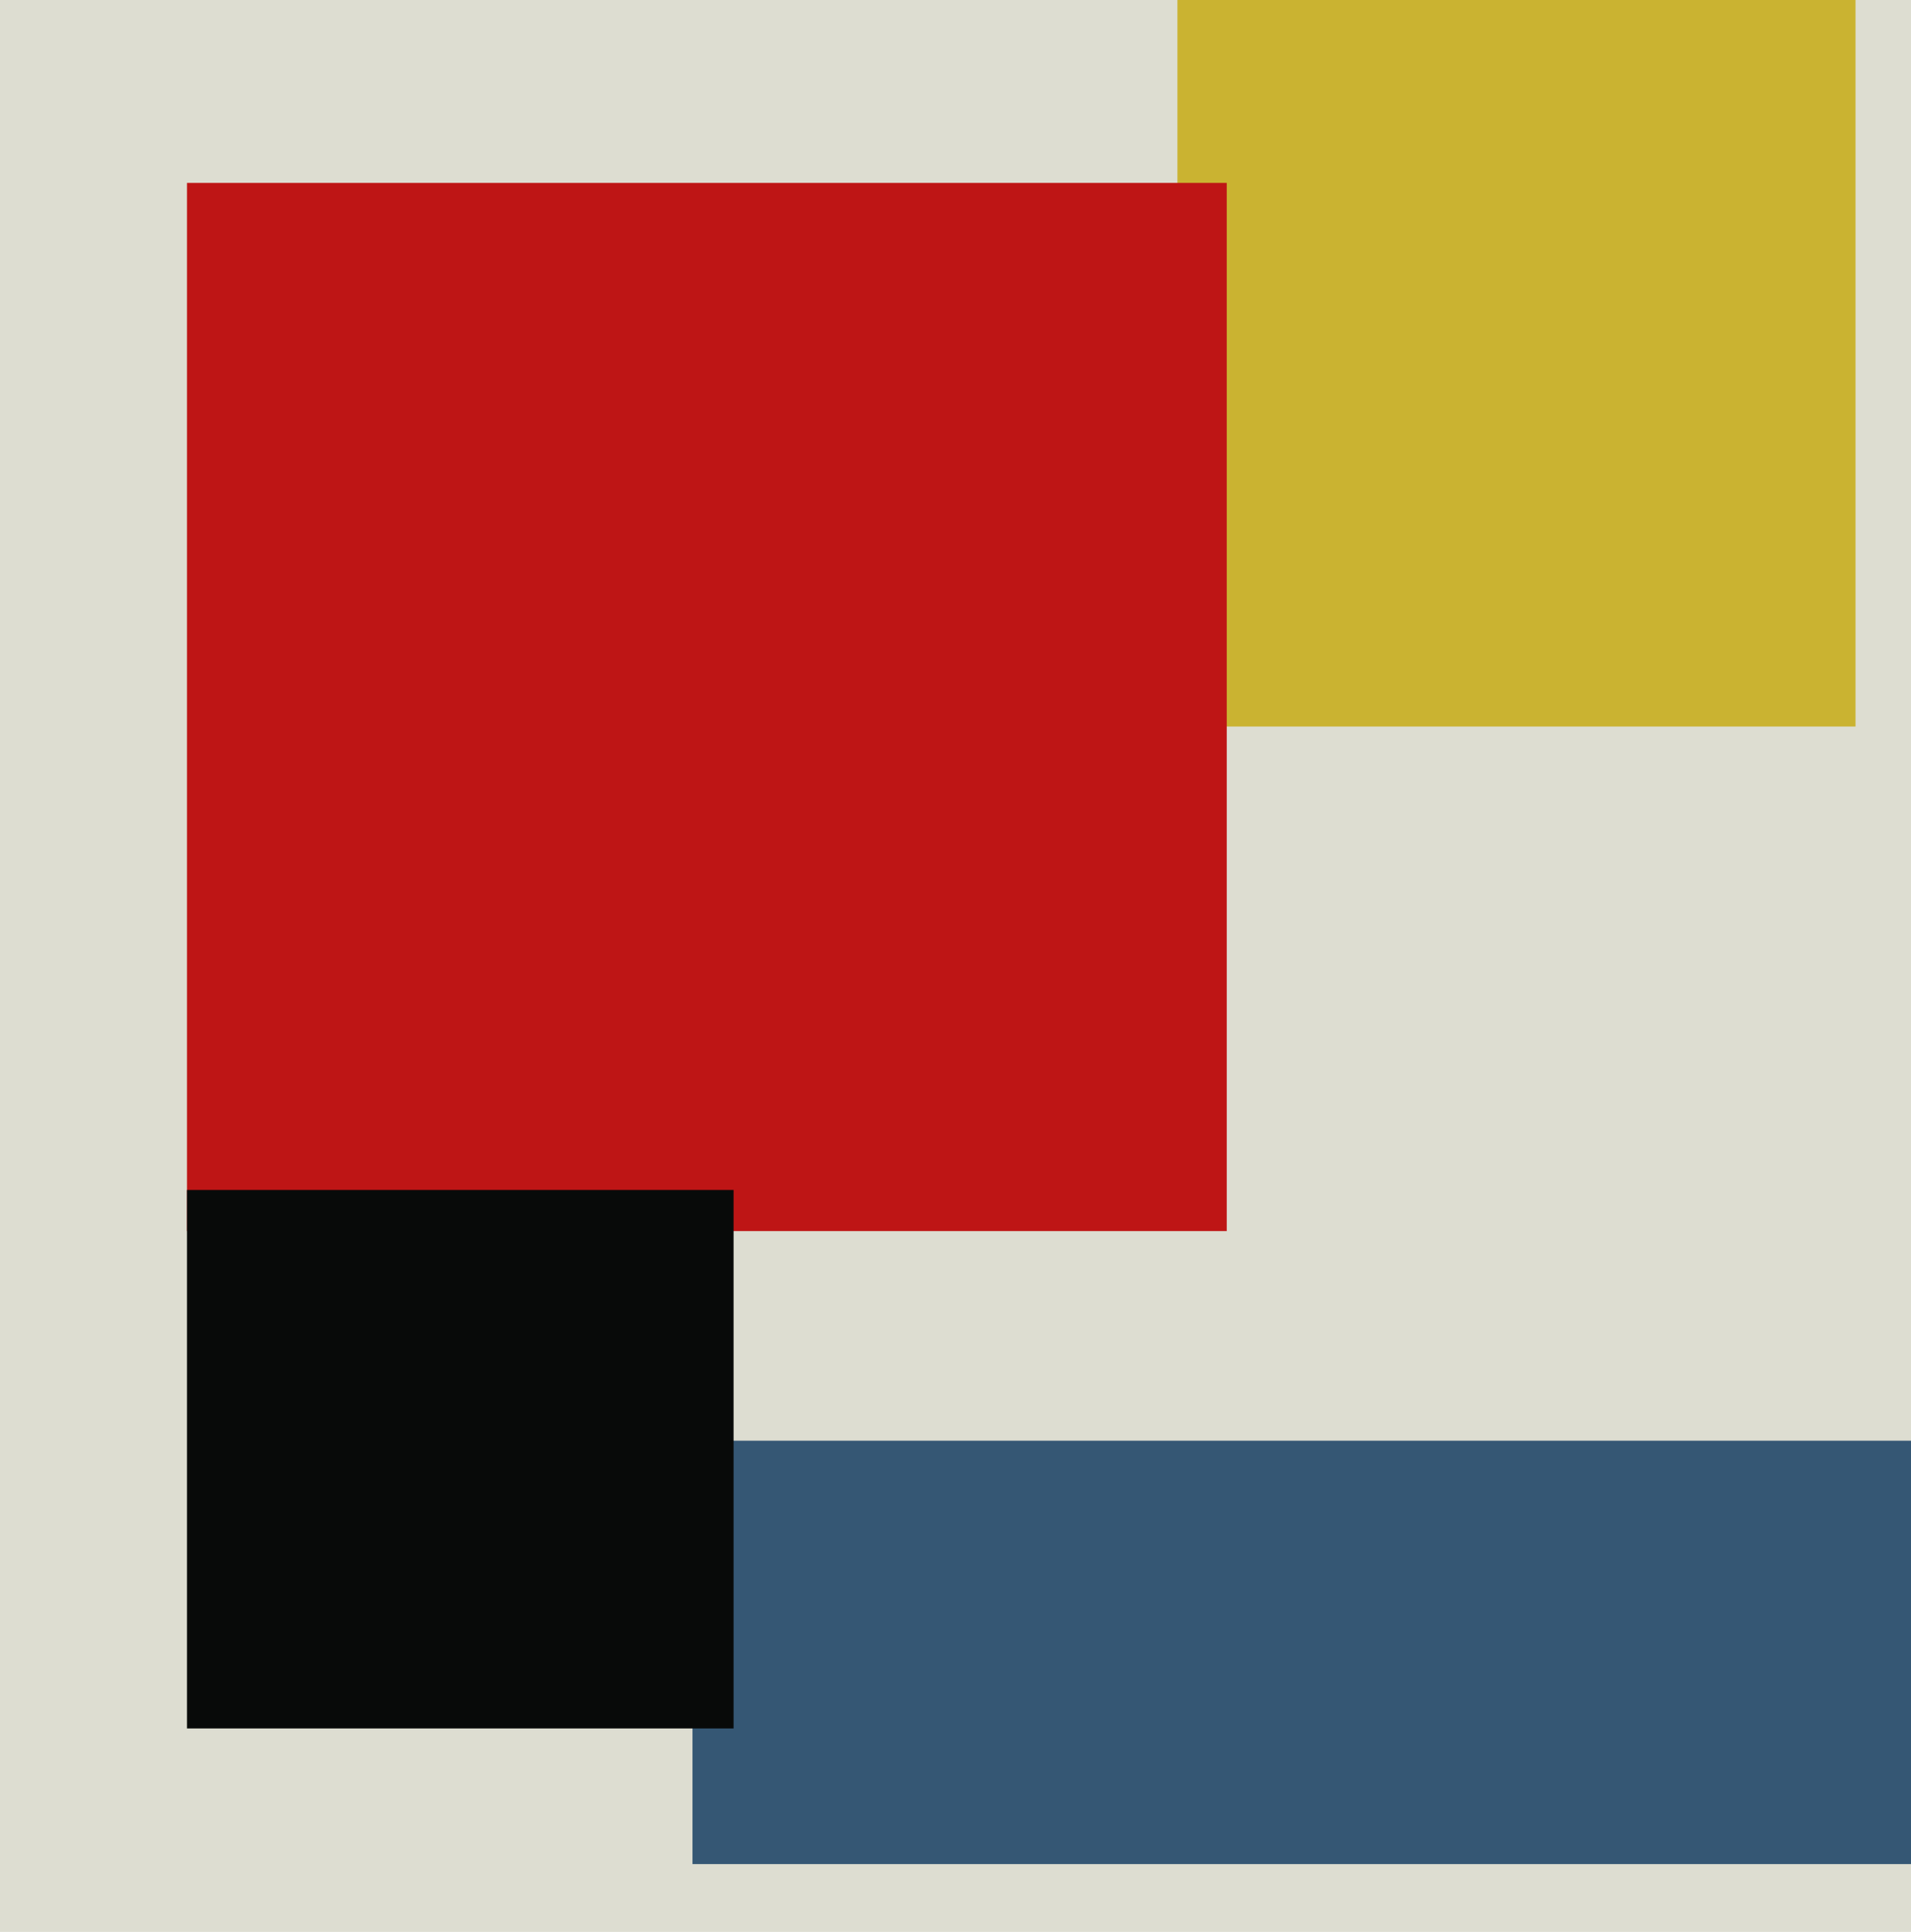
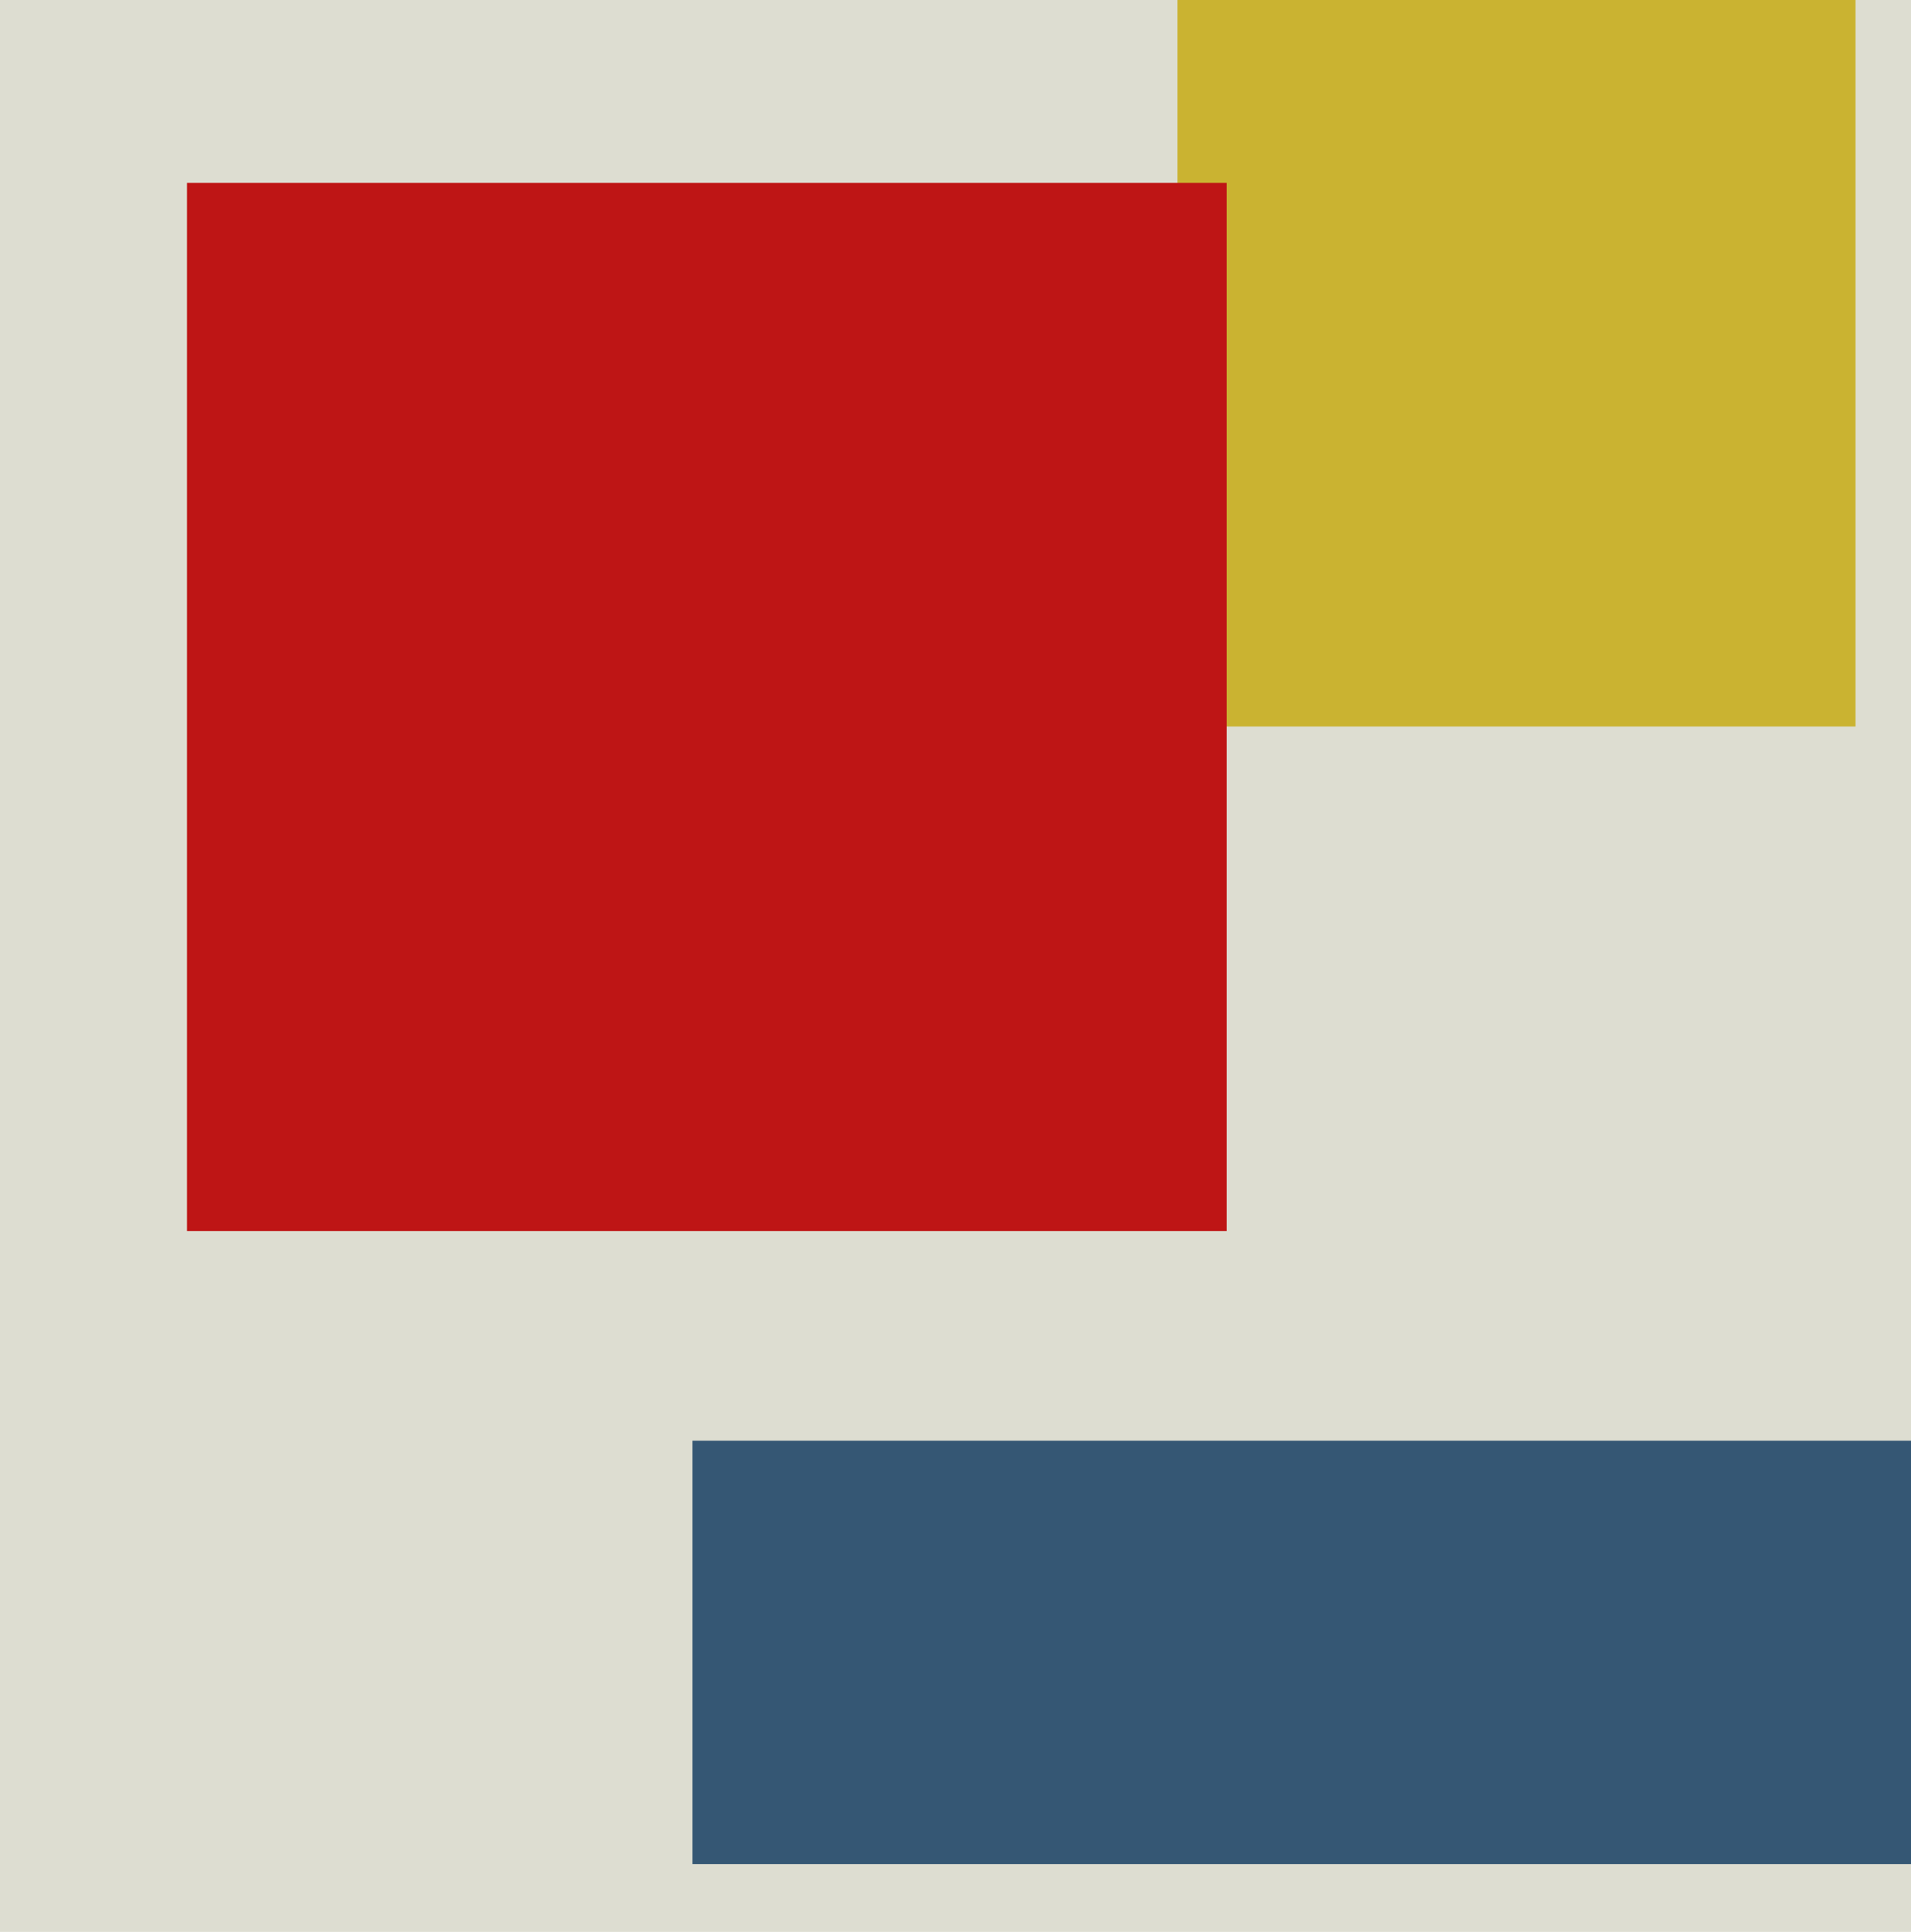
<svg xmlns="http://www.w3.org/2000/svg" width="465px" height="470px">
  <rect width="465" height="470" fill="rgb(221,221,209)" />
  <polygon points="451.5,176.75 286.5,176.75 286.5,-1.75 451.5,-1.75" fill="rgb(202,179,49)" />
  <polygon points="298.5,299.5 45.5,299.5 45.5,44.5 298.5,44.5" fill="rgb(190,21,21)" />
  <polygon points="471.5,453.5 168.5,453.5 168.5,350.5 471.5,350.5" fill="rgb(53,87,116)" />
-   <polygon points="178.5,420.5 45.5,420.5 45.5,289.5 178.5,289.5" fill="rgb(8,10,9)" />
</svg>